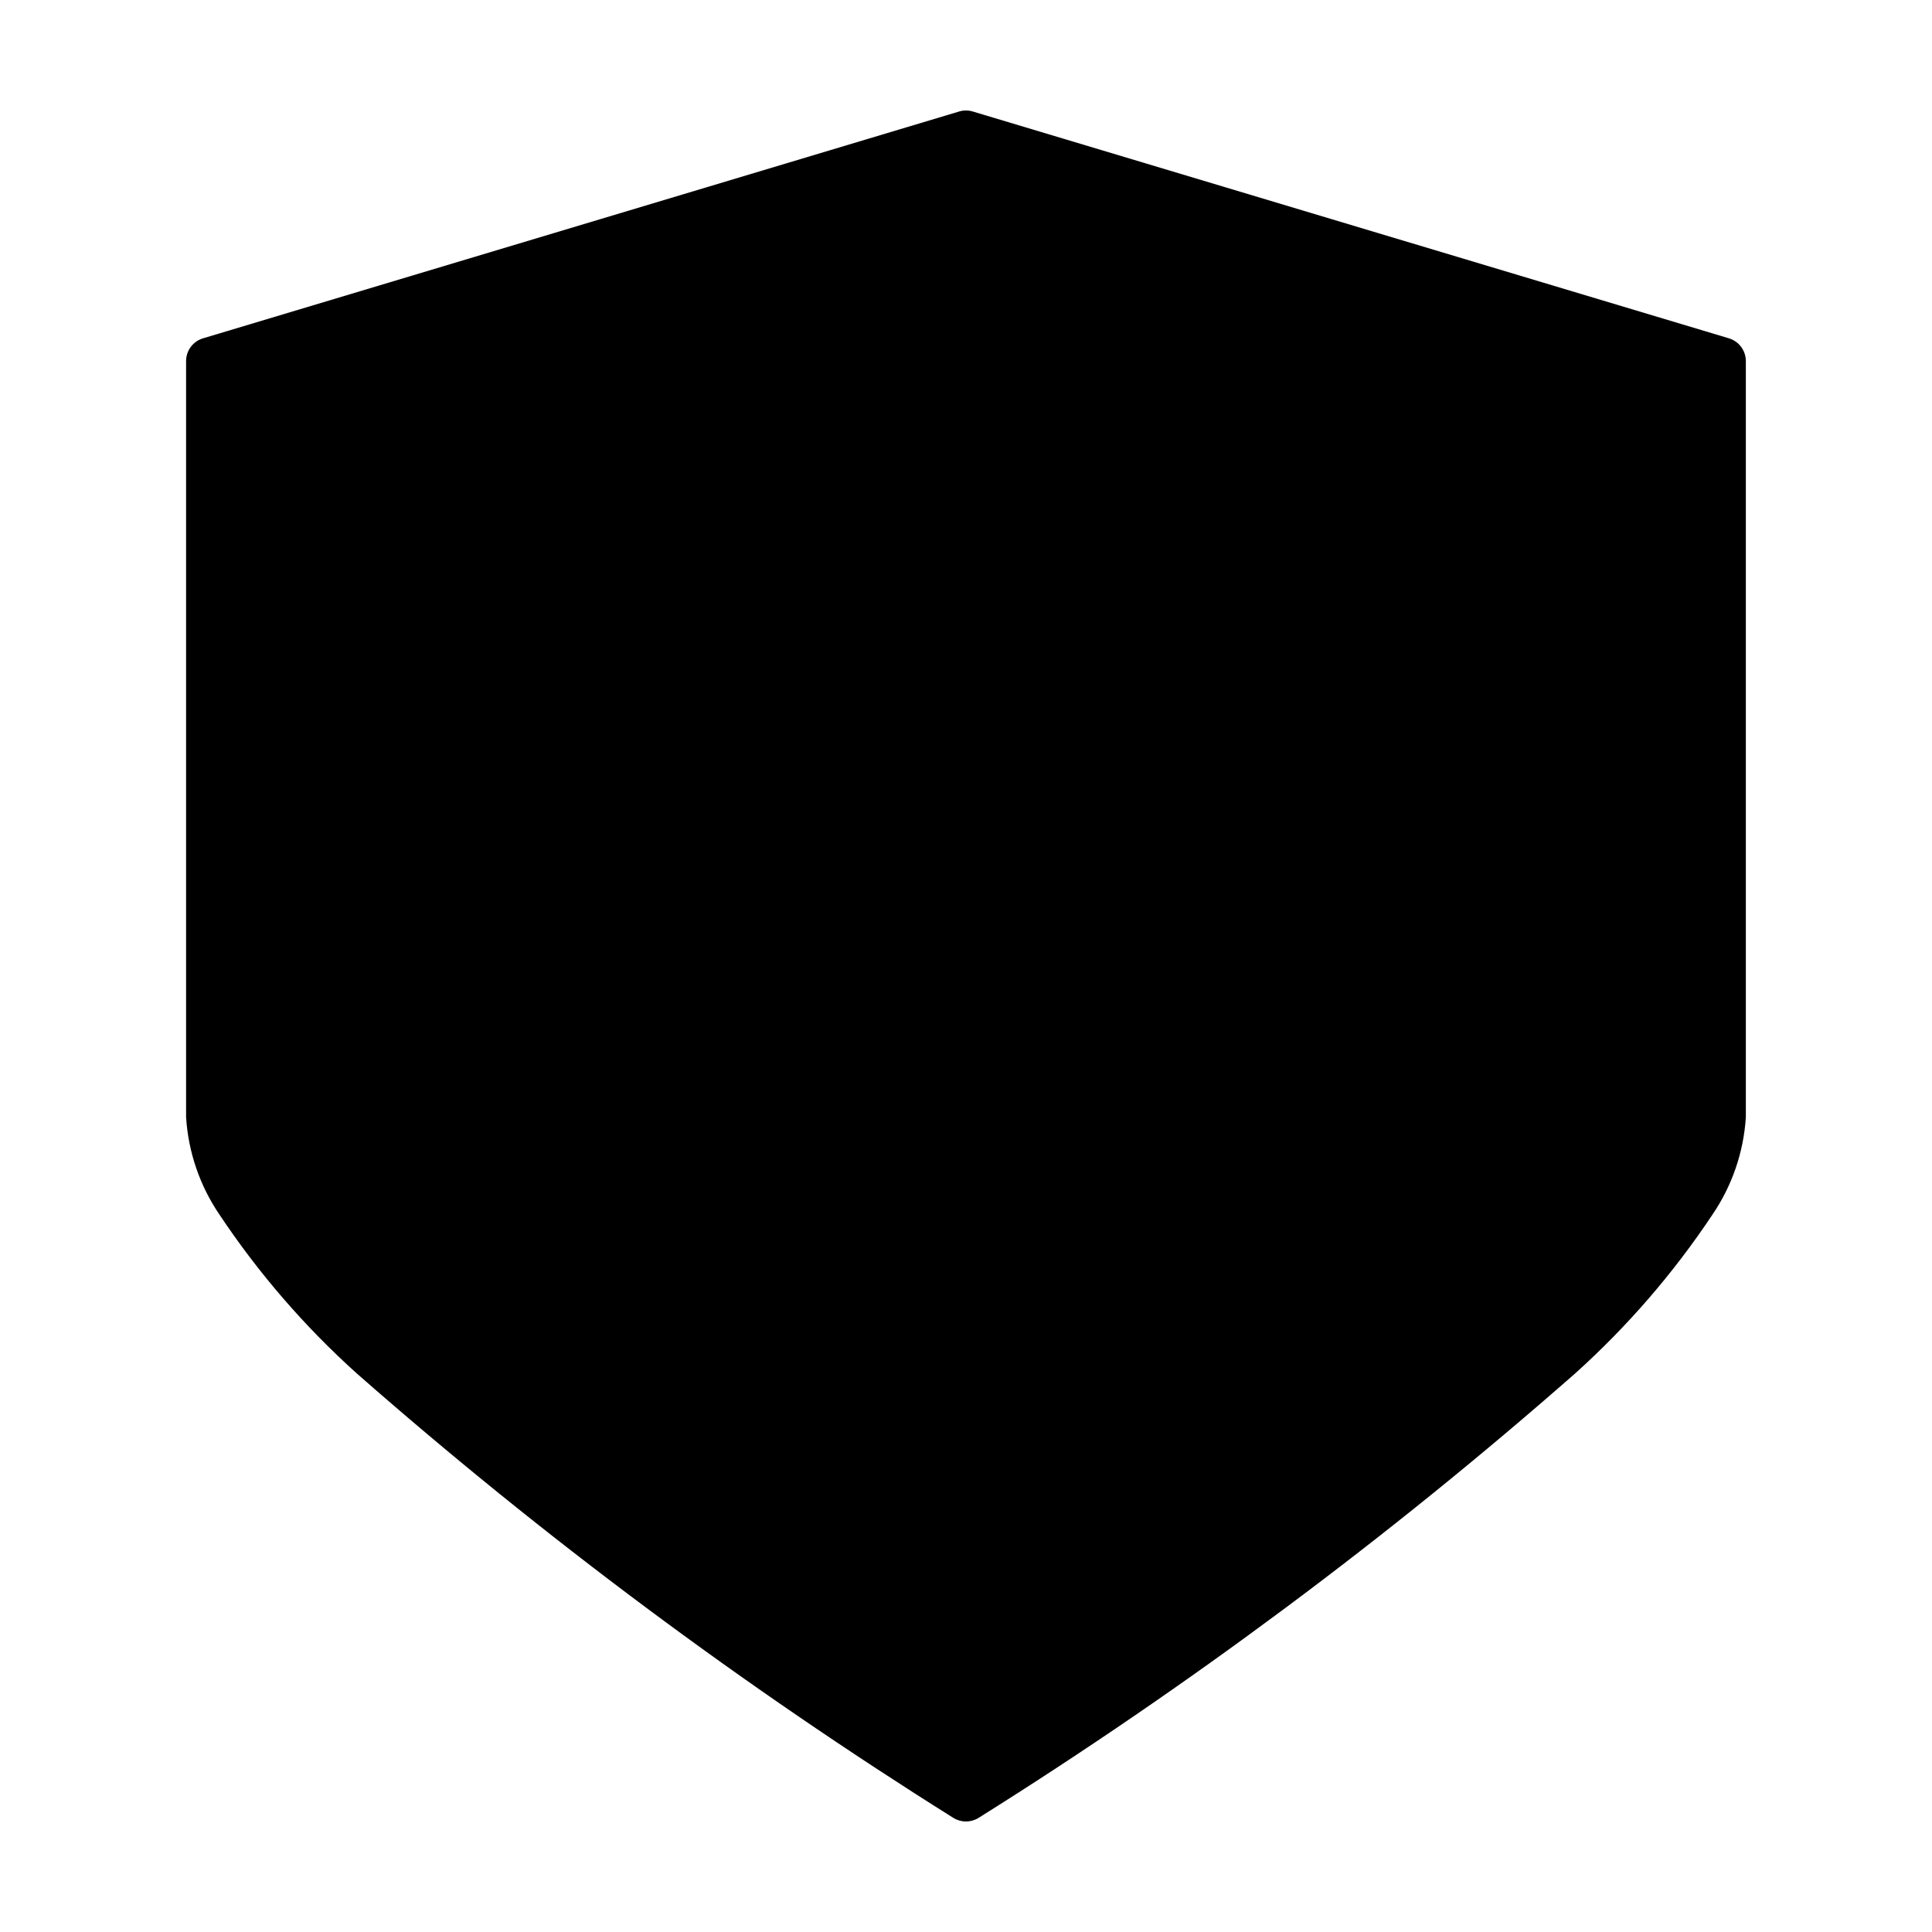
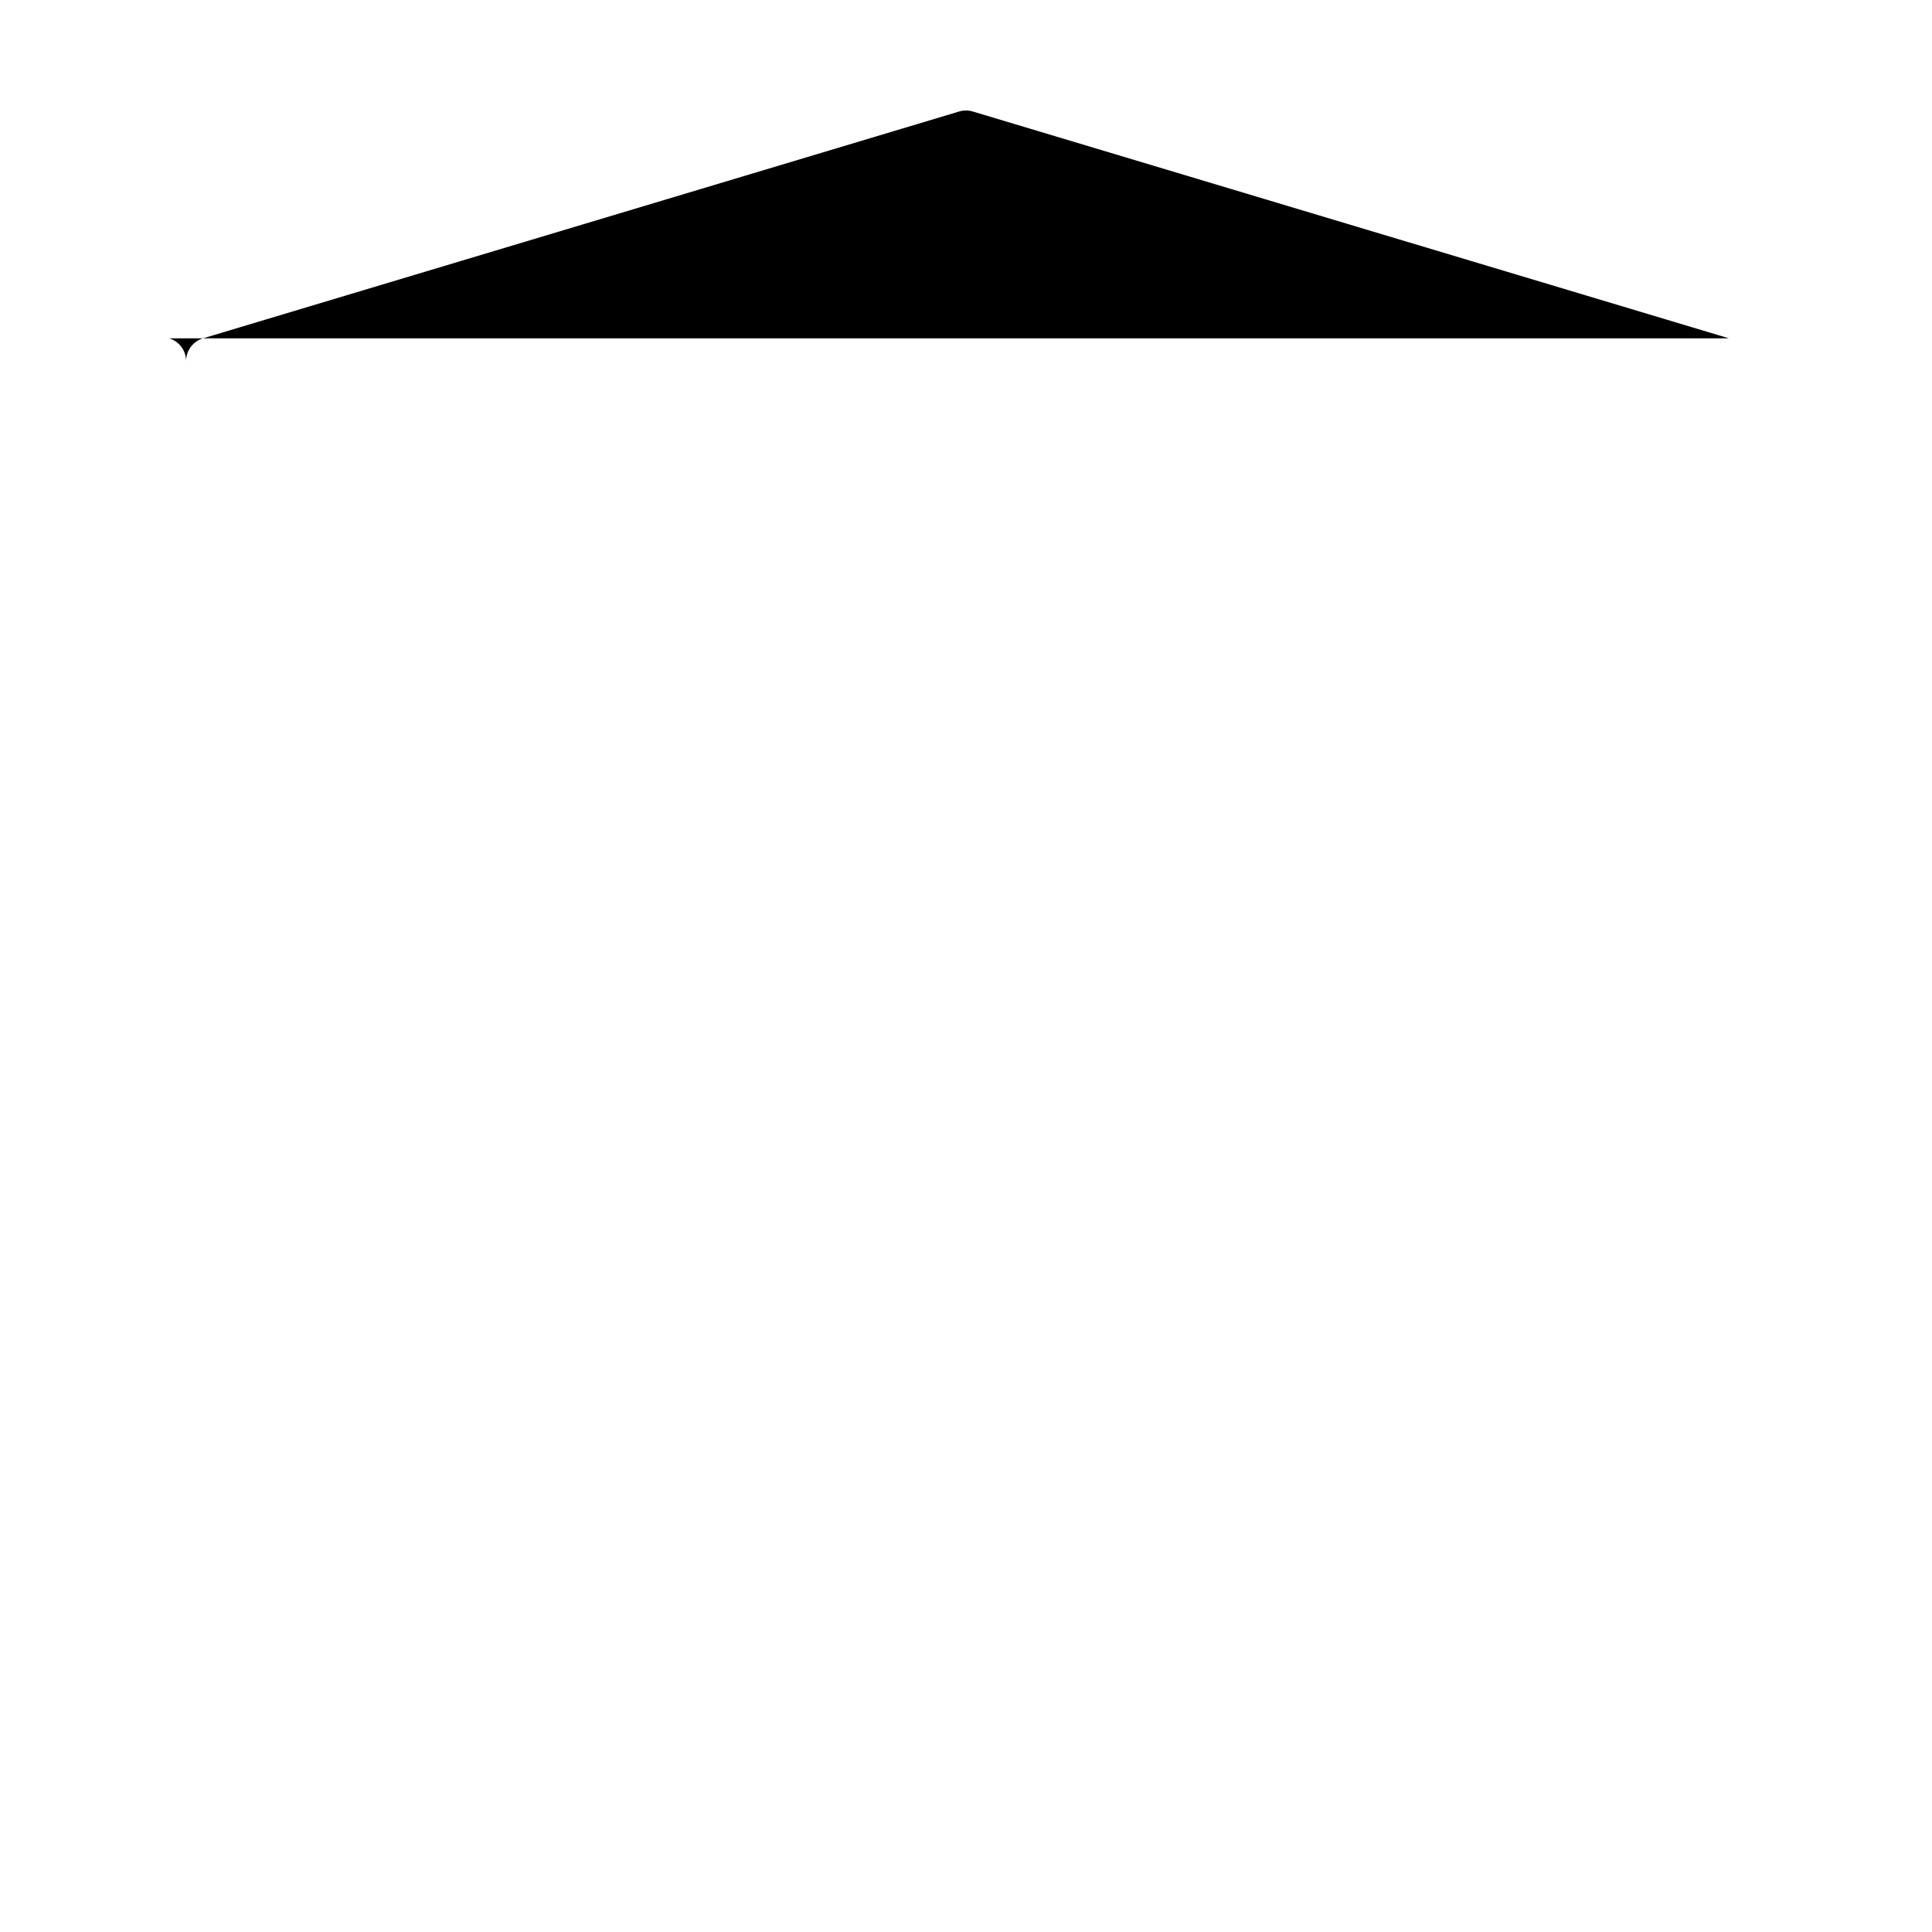
<svg xmlns="http://www.w3.org/2000/svg" fill="#000000" width="800px" height="800px" version="1.1" viewBox="144 144 512 512">
-   <path d="m602.18 233.66-200.38-60.113c-1.18-0.359-2.441-0.359-3.621 0l-200.38 60.113c-2.66 0.797-4.484 3.25-4.484 6.027v200.38c0.582 9.266 3.648 18.199 8.879 25.867 10.316 15.484 22.535 29.613 36.367 42.055 49.453 43.43 102.32 82.809 158.09 117.77 2.043 1.273 4.633 1.273 6.676 0 55.766-34.957 108.63-74.336 158.09-117.77 13.836-12.441 26.055-26.57 36.367-42.055 5.234-7.668 8.301-16.602 8.883-25.867v-200.38c-0.004-2.777-1.824-5.231-4.488-6.027z" fill-rule="evenodd" />
+   <path d="m602.18 233.66-200.38-60.113c-1.18-0.359-2.441-0.359-3.621 0l-200.38 60.113c-2.66 0.797-4.484 3.25-4.484 6.027v200.38v-200.38c-0.004-2.777-1.824-5.231-4.488-6.027z" fill-rule="evenodd" />
</svg>